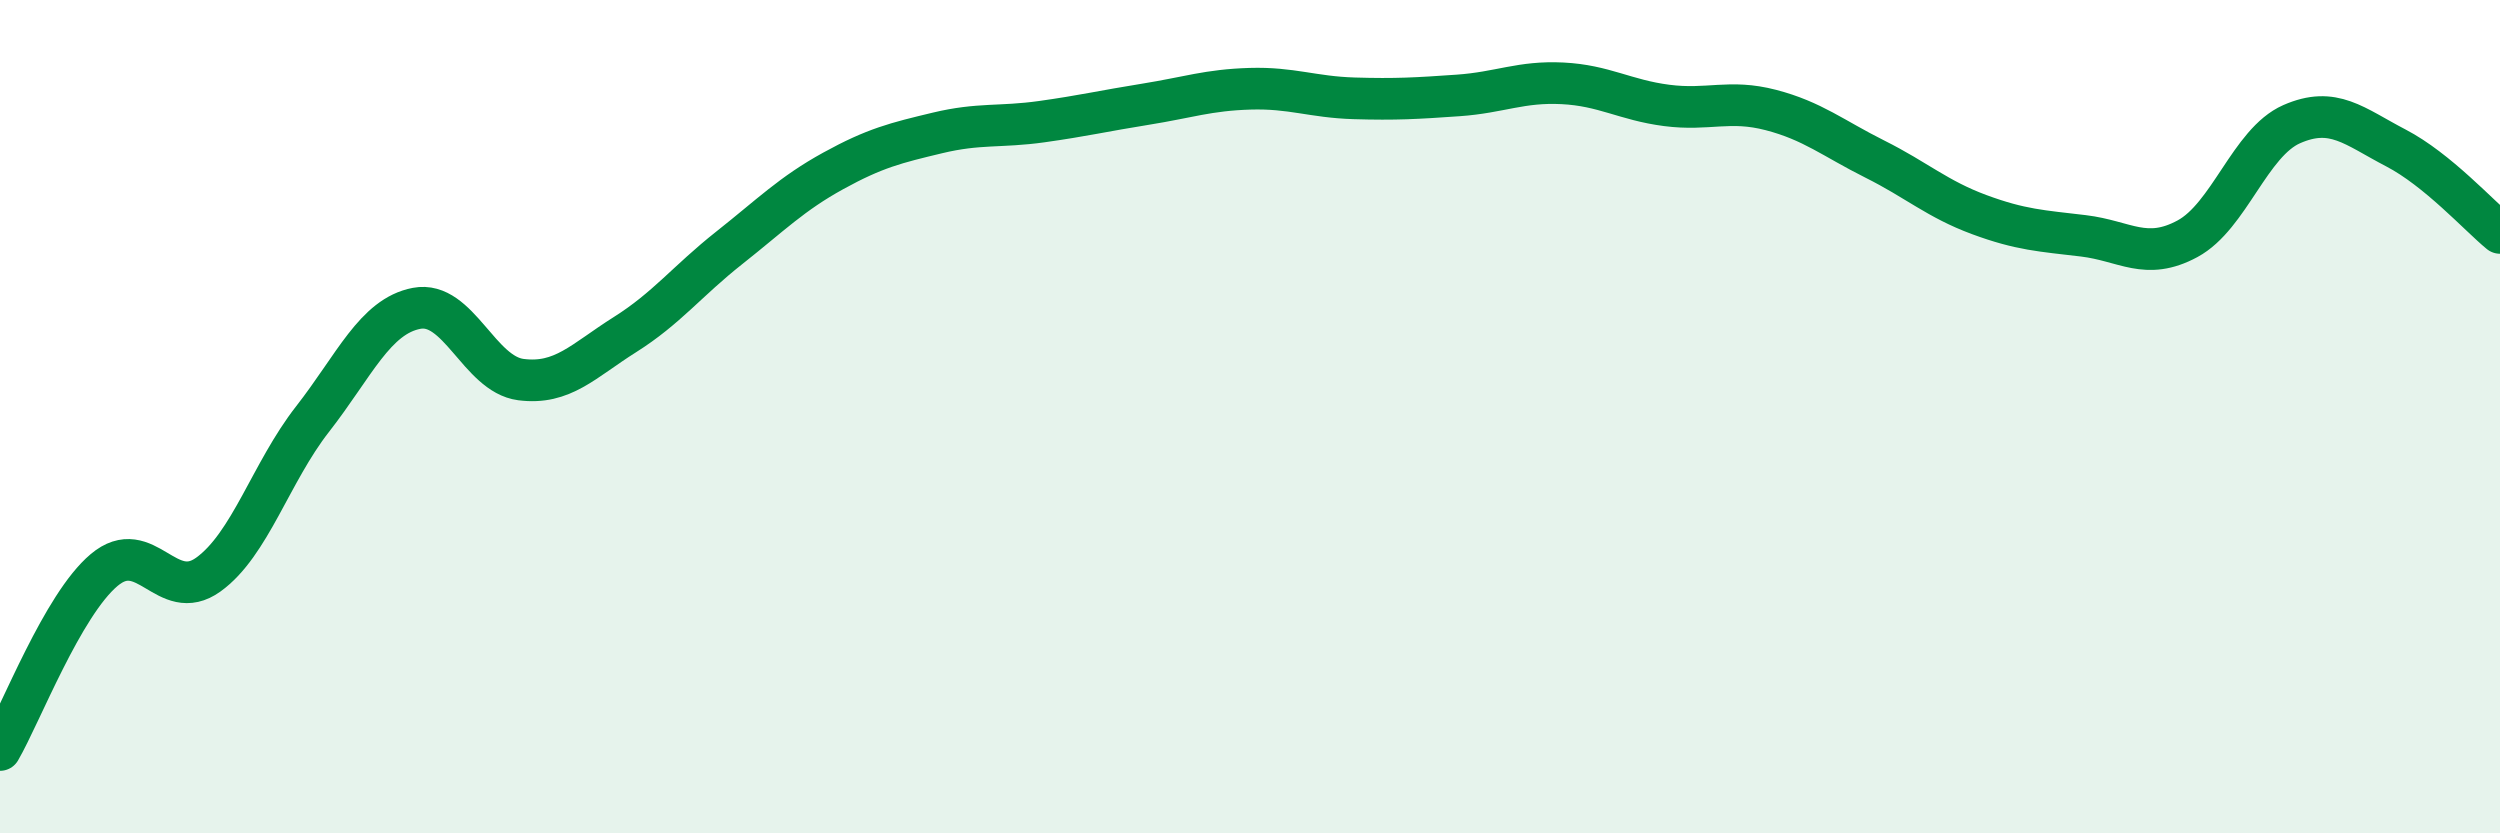
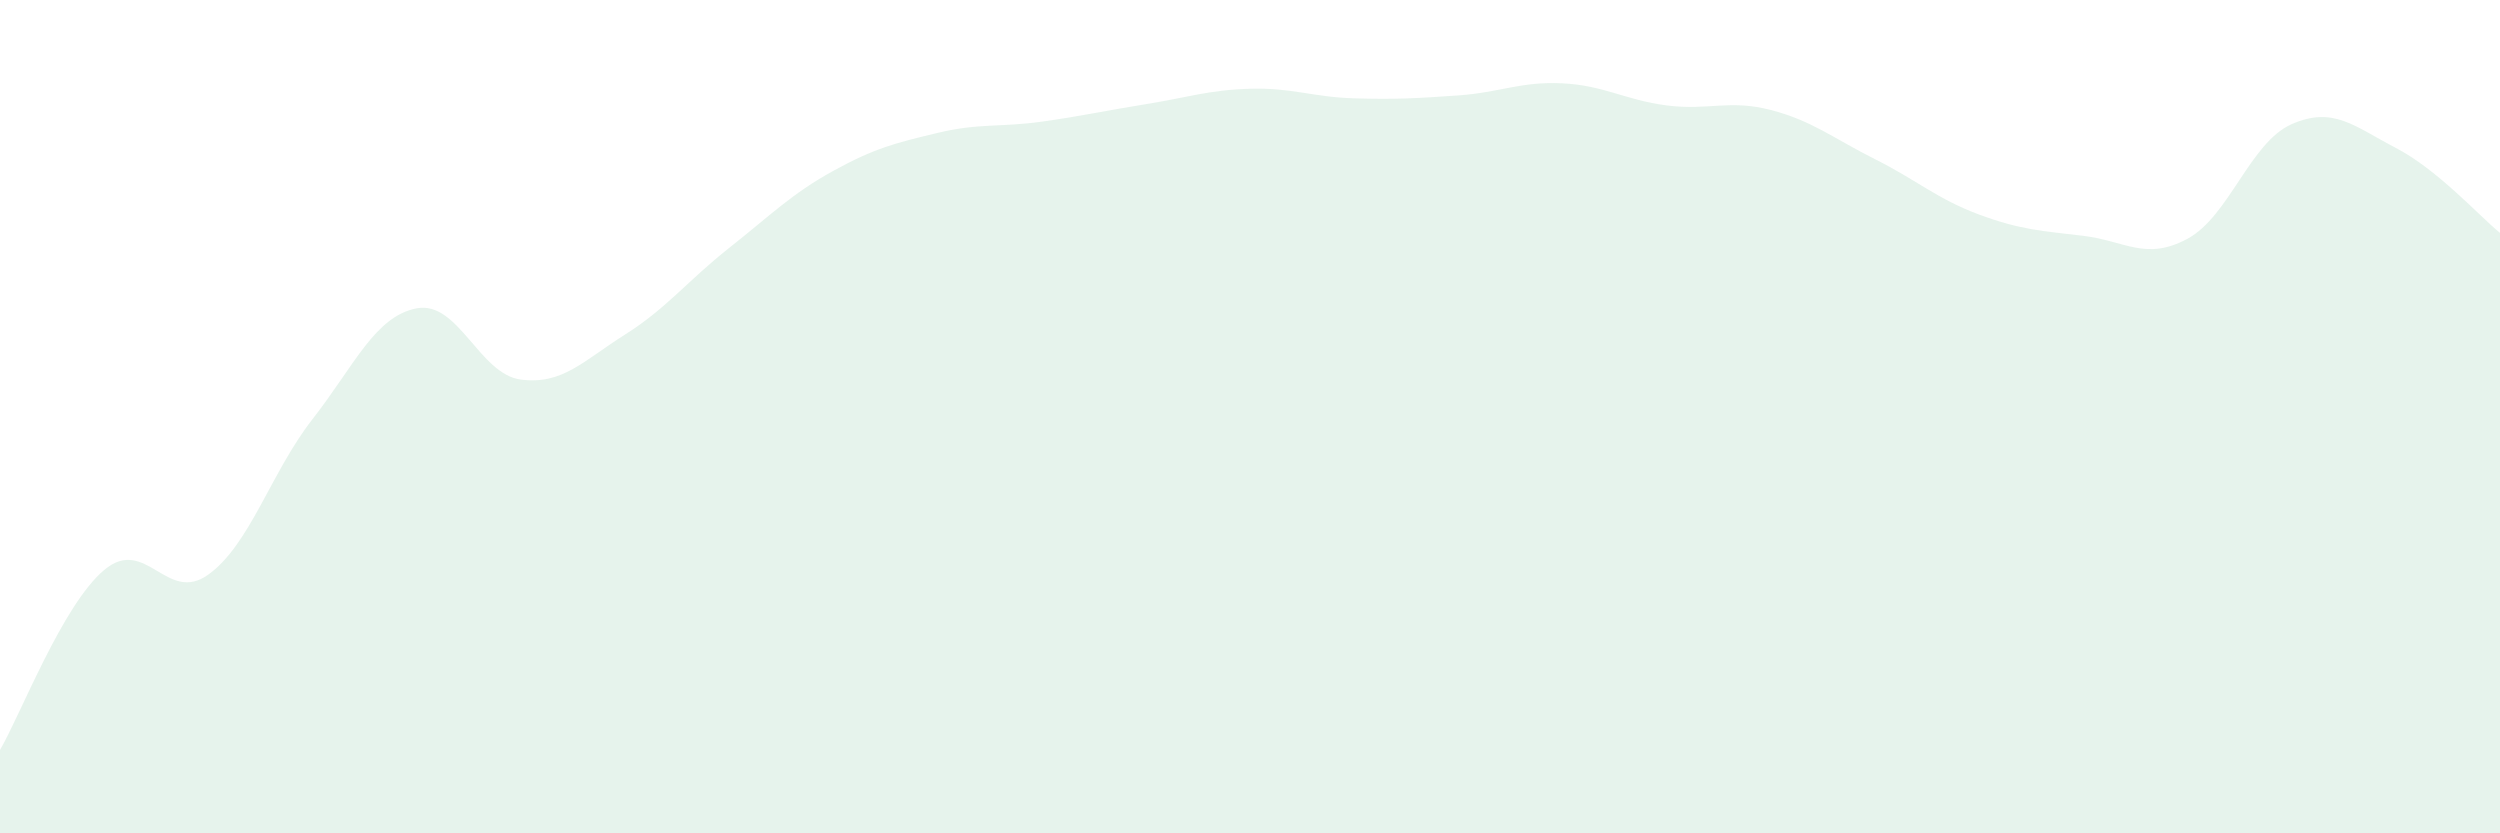
<svg xmlns="http://www.w3.org/2000/svg" width="60" height="20" viewBox="0 0 60 20">
  <path d="M 0,18 C 0.5,17.14 1.5,14.52 2.5,13.68 C 3.5,12.84 4,14.51 5,13.79 C 6,13.07 6.5,11.34 7.5,10.06 C 8.5,8.78 9,7.59 10,7.4 C 11,7.21 11.5,8.98 12.5,9.11 C 13.5,9.24 14,8.66 15,8.03 C 16,7.4 16.5,6.74 17.5,5.95 C 18.5,5.16 19,4.65 20,4.1 C 21,3.55 21.5,3.43 22.5,3.19 C 23.5,2.95 24,3.06 25,2.92 C 26,2.78 26.5,2.66 27.5,2.5 C 28.5,2.34 29,2.16 30,2.13 C 31,2.1 31.5,2.33 32.5,2.36 C 33.5,2.39 34,2.36 35,2.29 C 36,2.22 36.5,1.95 37.5,2 C 38.5,2.05 39,2.4 40,2.53 C 41,2.66 41.5,2.38 42.5,2.64 C 43.5,2.9 44,3.32 45,3.82 C 46,4.32 46.5,4.78 47.5,5.15 C 48.5,5.52 49,5.54 50,5.66 C 51,5.78 51.5,6.27 52.5,5.73 C 53.5,5.19 54,3.42 55,2.98 C 56,2.54 56.5,3.03 57.5,3.55 C 58.5,4.07 59.5,5.18 60,5.59L60 20L0 20Z" fill="#008740" opacity="0.1" stroke-linecap="round" stroke-linejoin="round" />
-   <path d="M 0,18 C 0.5,17.14 1.5,14.52 2.5,13.68 C 3.5,12.84 4,14.51 5,13.79 C 6,13.07 6.5,11.34 7.5,10.06 C 8.5,8.78 9,7.59 10,7.4 C 11,7.21 11.5,8.98 12.5,9.11 C 13.5,9.24 14,8.66 15,8.03 C 16,7.4 16.5,6.74 17.5,5.95 C 18.5,5.16 19,4.65 20,4.1 C 21,3.55 21.5,3.43 22.5,3.19 C 23.5,2.95 24,3.06 25,2.92 C 26,2.78 26.5,2.66 27.5,2.5 C 28.5,2.34 29,2.16 30,2.13 C 31,2.1 31.5,2.33 32.5,2.36 C 33.5,2.39 34,2.36 35,2.29 C 36,2.22 36.5,1.95 37.5,2 C 38.5,2.05 39,2.4 40,2.53 C 41,2.66 41.5,2.38 42.5,2.64 C 43.5,2.9 44,3.32 45,3.82 C 46,4.32 46.5,4.78 47.5,5.15 C 48.5,5.52 49,5.54 50,5.66 C 51,5.78 51.5,6.27 52.5,5.73 C 53.5,5.19 54,3.42 55,2.98 C 56,2.54 56.5,3.03 57.5,3.55 C 58.5,4.07 59.5,5.18 60,5.59" stroke="#008740" stroke-width="1" fill="none" stroke-linecap="round" stroke-linejoin="round" />
</svg>